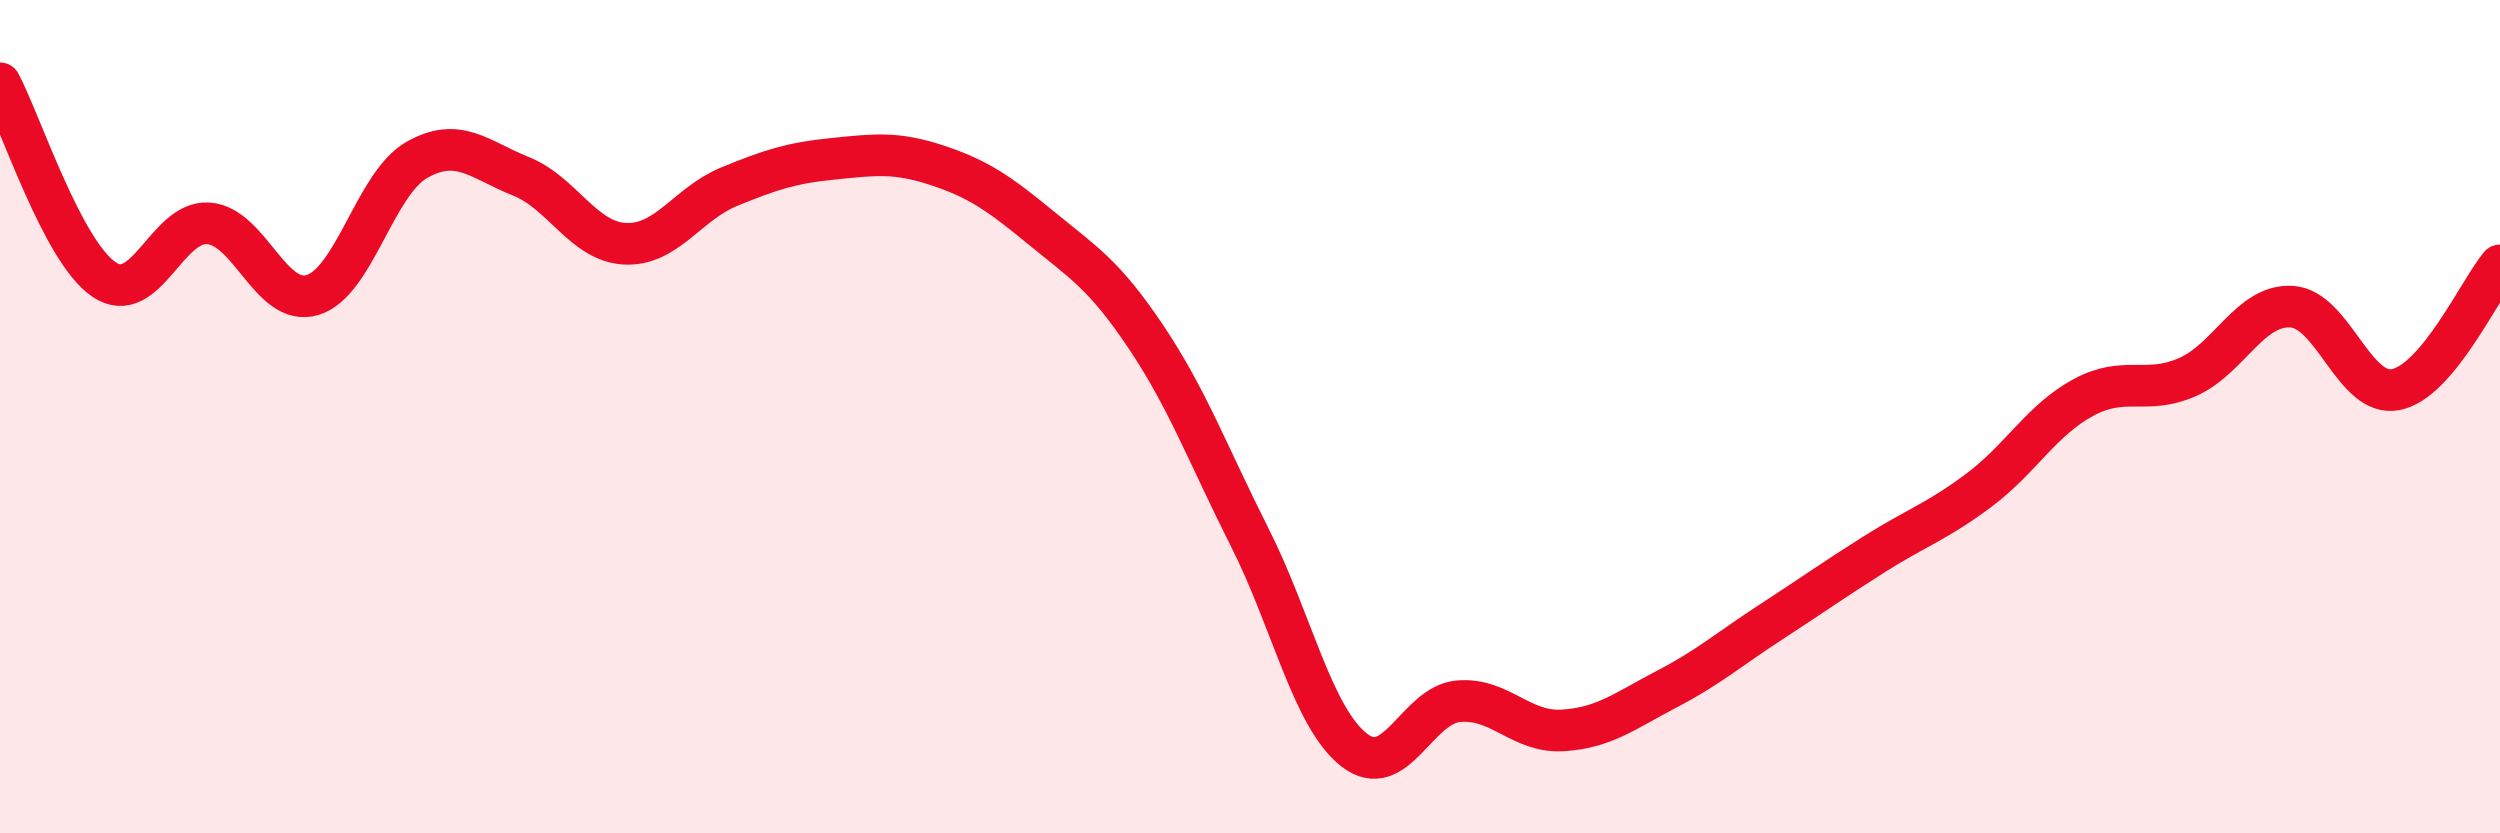
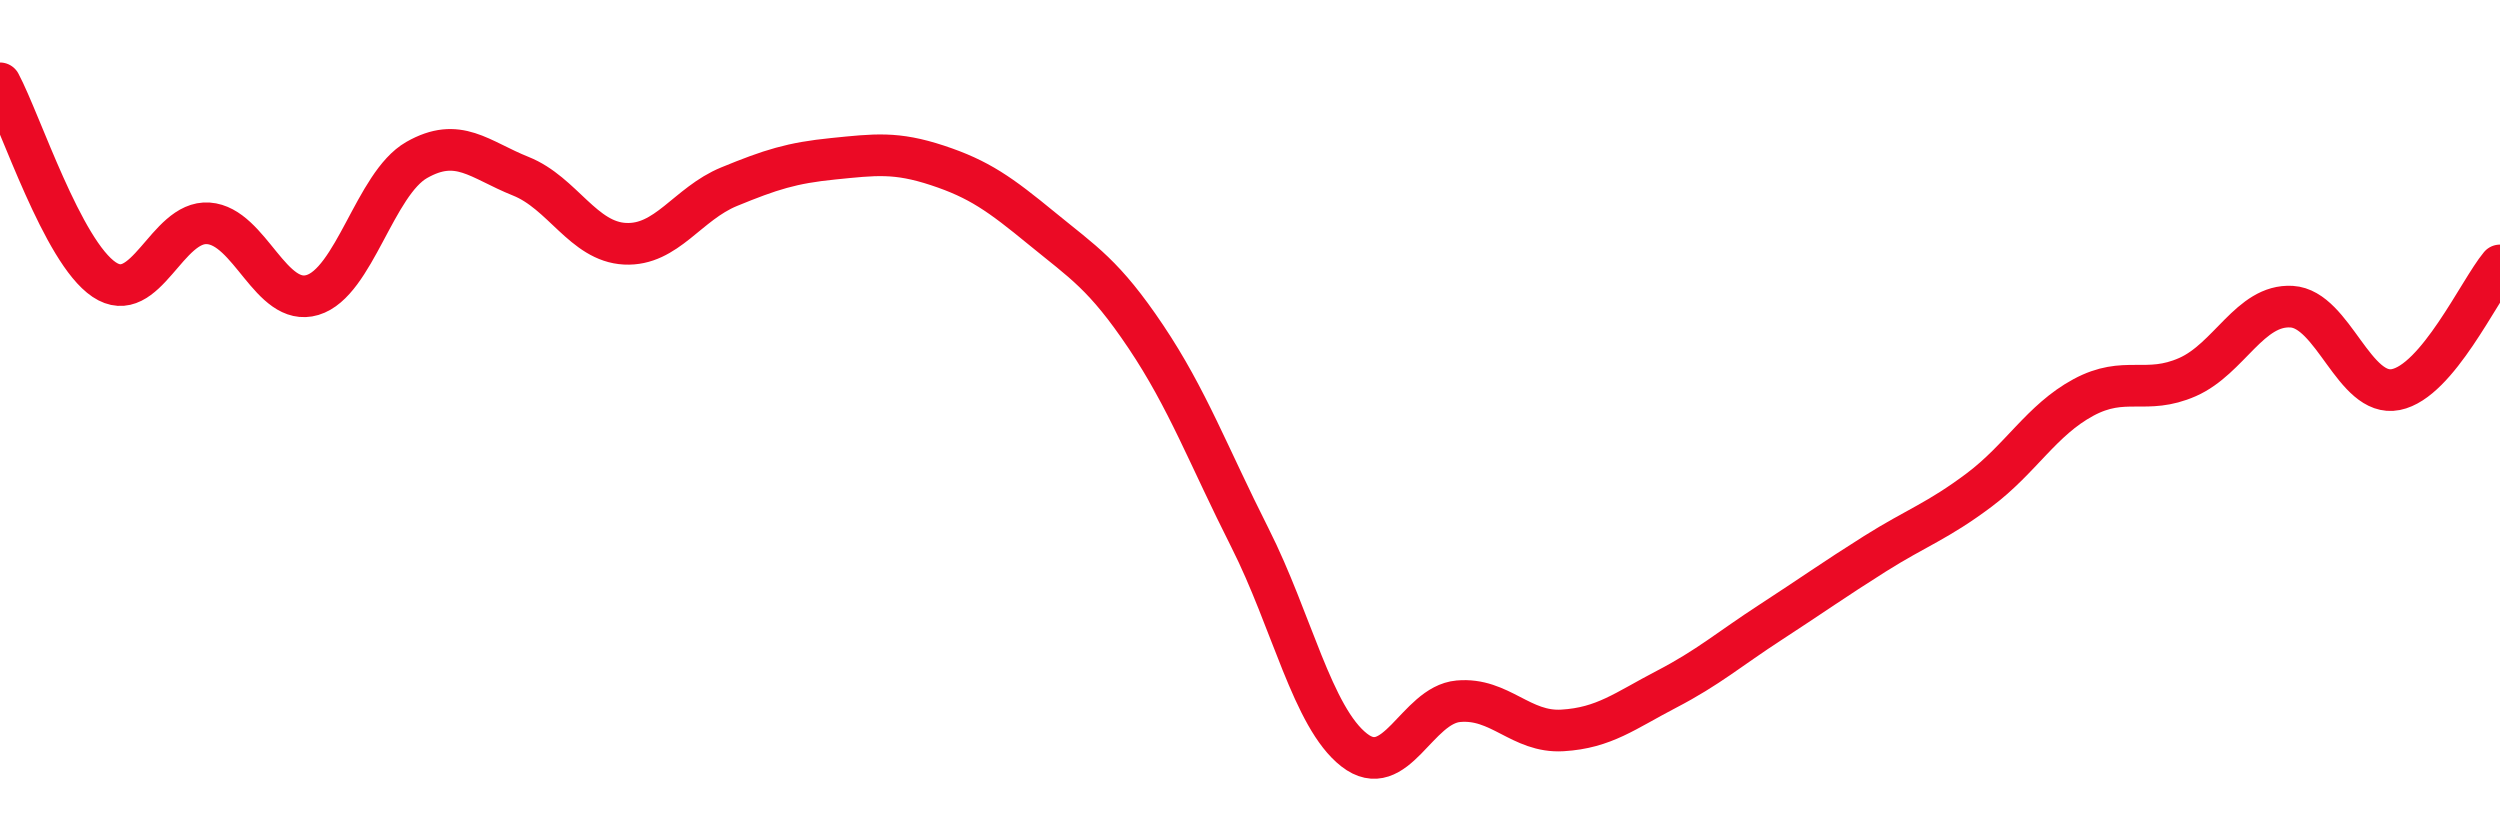
<svg xmlns="http://www.w3.org/2000/svg" width="60" height="20" viewBox="0 0 60 20">
-   <path d="M 0,2 C 0.5,2.94 1.5,6.04 2.5,6.71 C 3.5,7.38 4,5.29 5,5.36 C 6,5.43 6.5,7.38 7.5,7.08 C 8.5,6.78 9,4.41 10,3.84 C 11,3.27 11.5,3.83 12.5,4.23 C 13.5,4.63 14,5.8 15,5.85 C 16,5.9 16.5,4.89 17.5,4.48 C 18.5,4.07 19,3.91 20,3.81 C 21,3.71 21.5,3.64 22.5,3.97 C 23.5,4.3 24,4.66 25,5.48 C 26,6.3 26.5,6.59 27.5,8.08 C 28.5,9.57 29,10.93 30,12.91 C 31,14.89 31.5,17.22 32.5,18 C 33.5,18.78 34,16.92 35,16.83 C 36,16.74 36.5,17.59 37.5,17.53 C 38.5,17.47 39,17.06 40,16.54 C 41,16.02 41.5,15.58 42.5,14.93 C 43.5,14.28 44,13.92 45,13.29 C 46,12.66 46.5,12.51 47.5,11.76 C 48.5,11.01 49,10.08 50,9.54 C 51,9 51.5,9.49 52.5,9.05 C 53.5,8.61 54,7.3 55,7.36 C 56,7.42 56.5,9.55 57.5,9.35 C 58.5,9.15 59.5,6.97 60,6.37L60 20L0 20Z" fill="#EB0A25" opacity="0.1" stroke-linecap="round" stroke-linejoin="round" />
  <path d="M 0,2 C 0.5,2.94 1.5,6.04 2.5,6.71 C 3.5,7.38 4,5.29 5,5.36 C 6,5.43 6.5,7.38 7.5,7.08 C 8.5,6.78 9,4.41 10,3.84 C 11,3.27 11.5,3.83 12.5,4.23 C 13.5,4.63 14,5.8 15,5.85 C 16,5.9 16.5,4.89 17.5,4.48 C 18.5,4.07 19,3.91 20,3.81 C 21,3.71 21.5,3.64 22.5,3.97 C 23.5,4.3 24,4.66 25,5.48 C 26,6.3 26.5,6.59 27.5,8.08 C 28.5,9.57 29,10.93 30,12.91 C 31,14.89 31.5,17.22 32.5,18 C 33.5,18.78 34,16.92 35,16.83 C 36,16.74 36.5,17.59 37.5,17.53 C 38.5,17.47 39,17.06 40,16.54 C 41,16.02 41.5,15.58 42.5,14.93 C 43.5,14.28 44,13.92 45,13.29 C 46,12.66 46.5,12.51 47.5,11.76 C 48.5,11.01 49,10.08 50,9.54 C 51,9 51.5,9.49 52.5,9.05 C 53.5,8.61 54,7.3 55,7.36 C 56,7.42 56.5,9.55 57.5,9.35 C 58.5,9.15 59.5,6.97 60,6.37" stroke="#EB0A25" stroke-width="1" fill="none" stroke-linecap="round" stroke-linejoin="round" />
</svg>